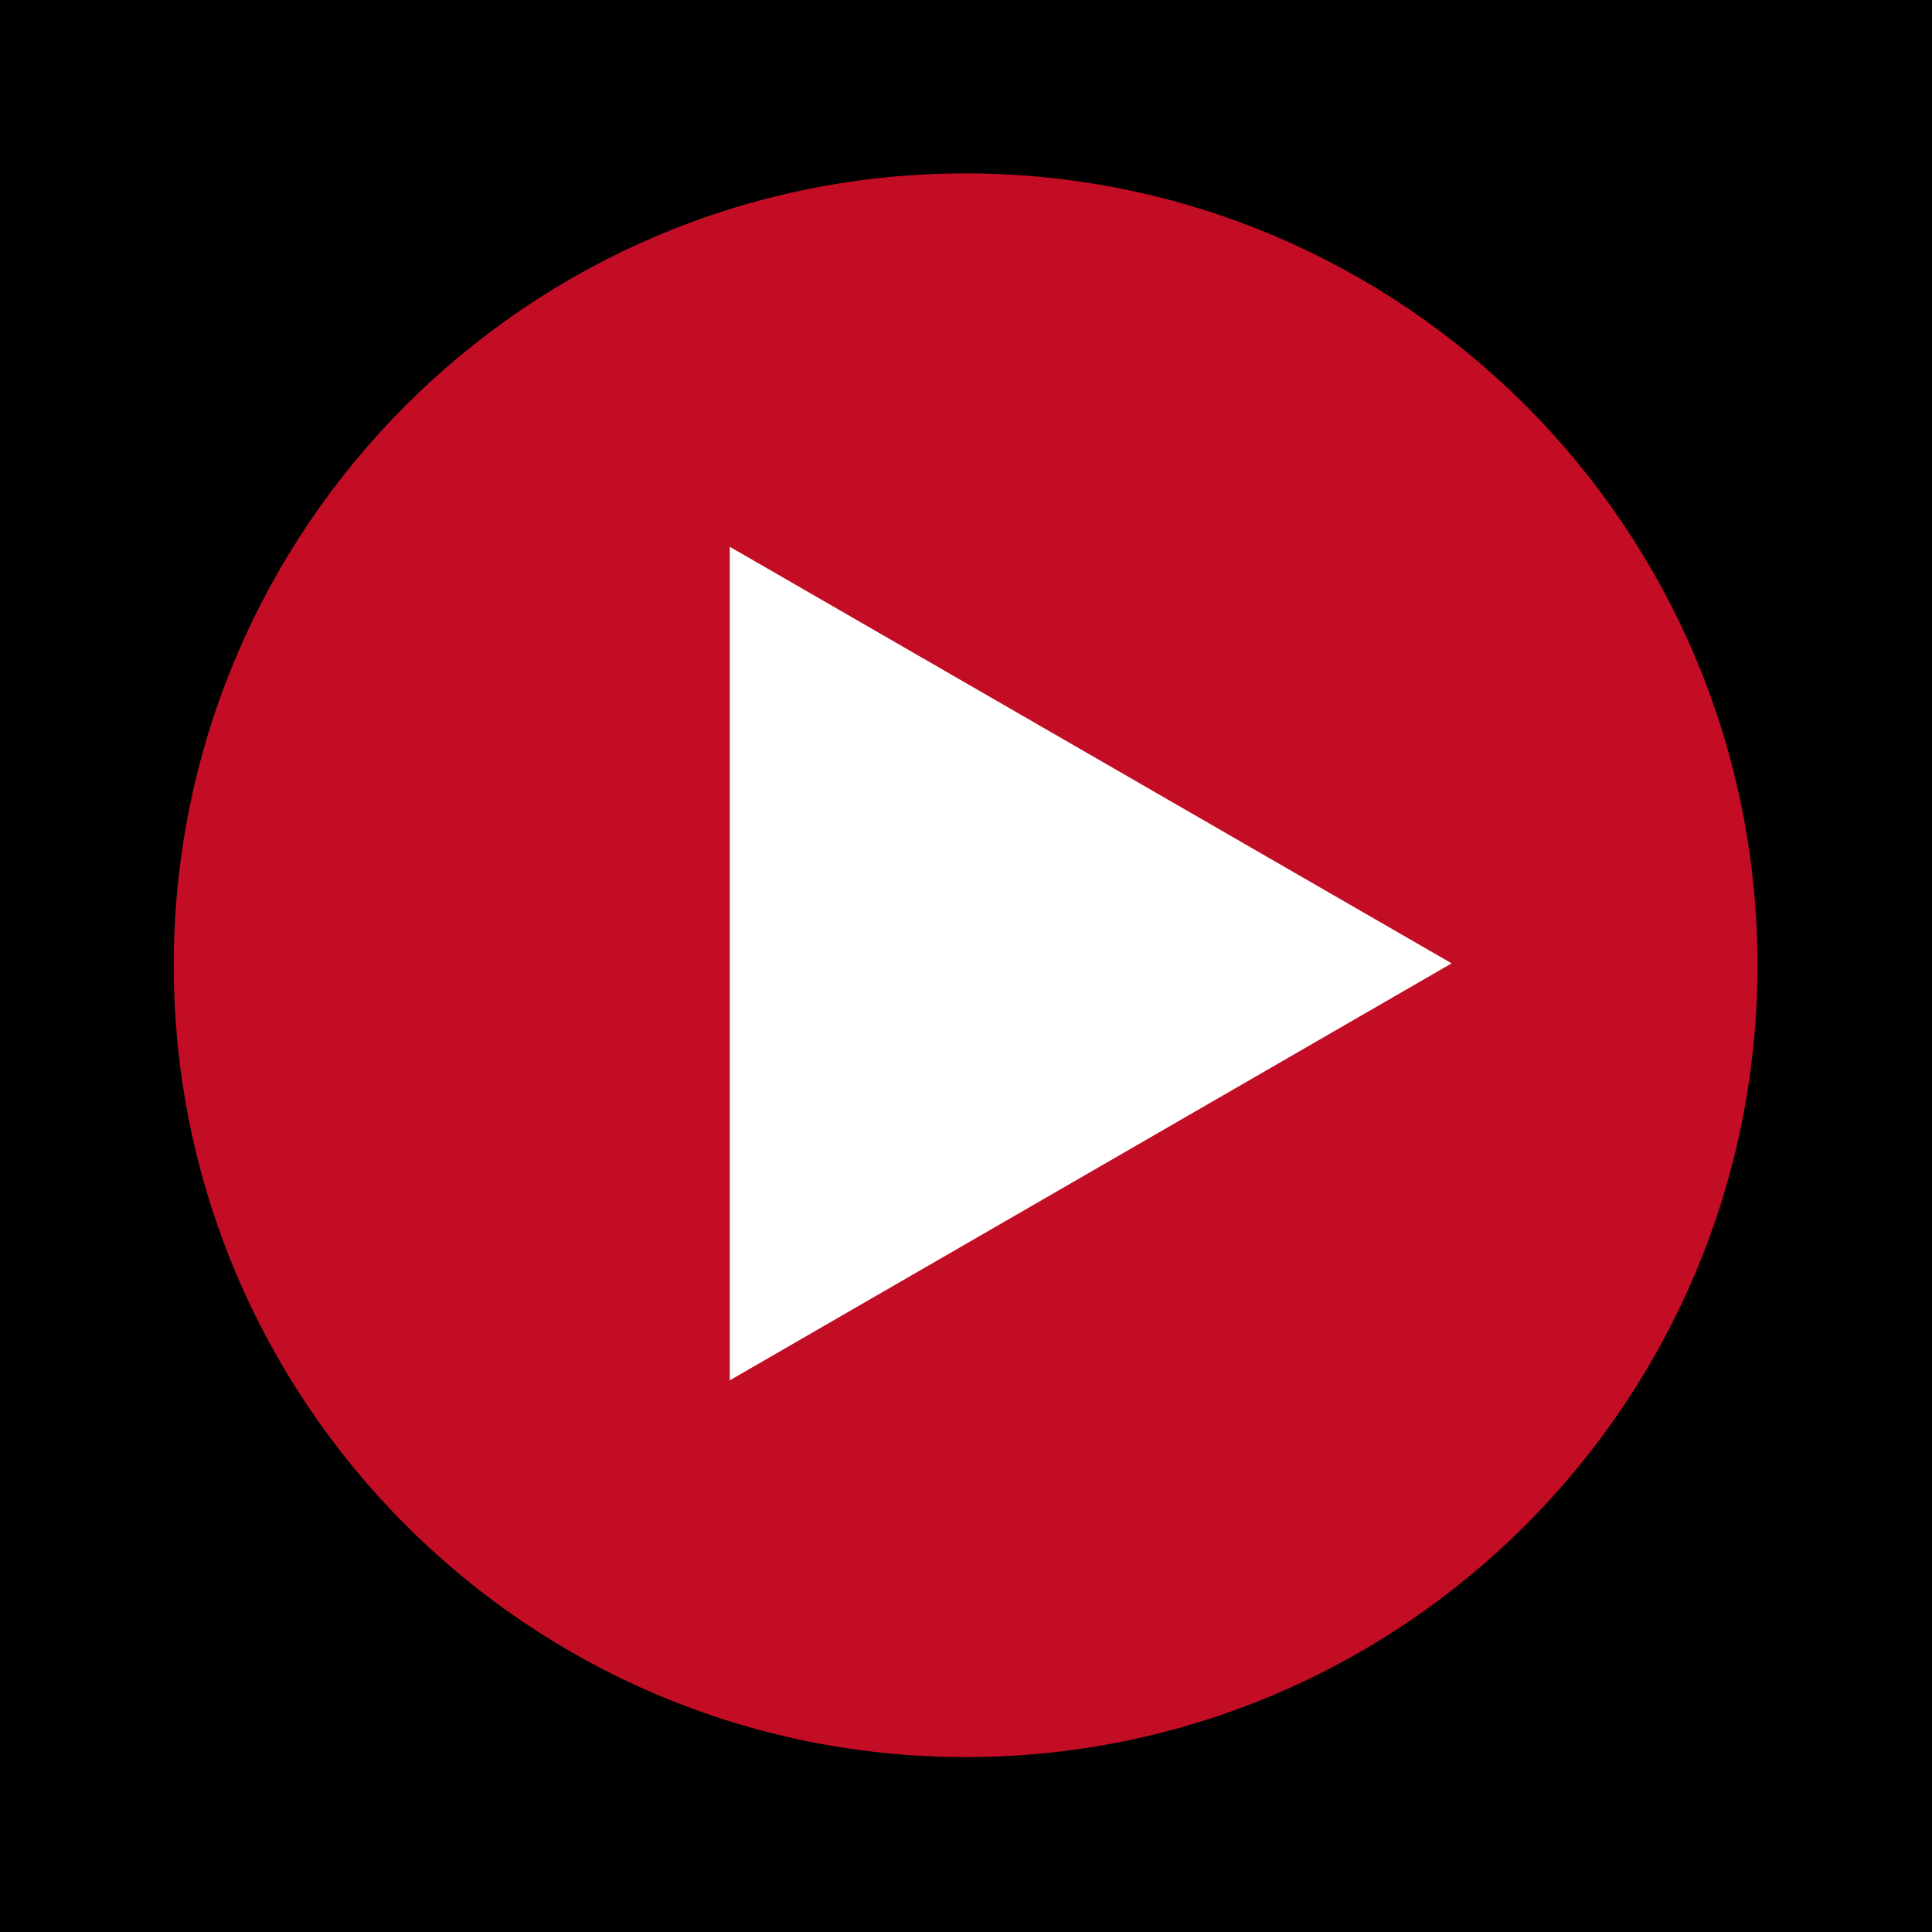
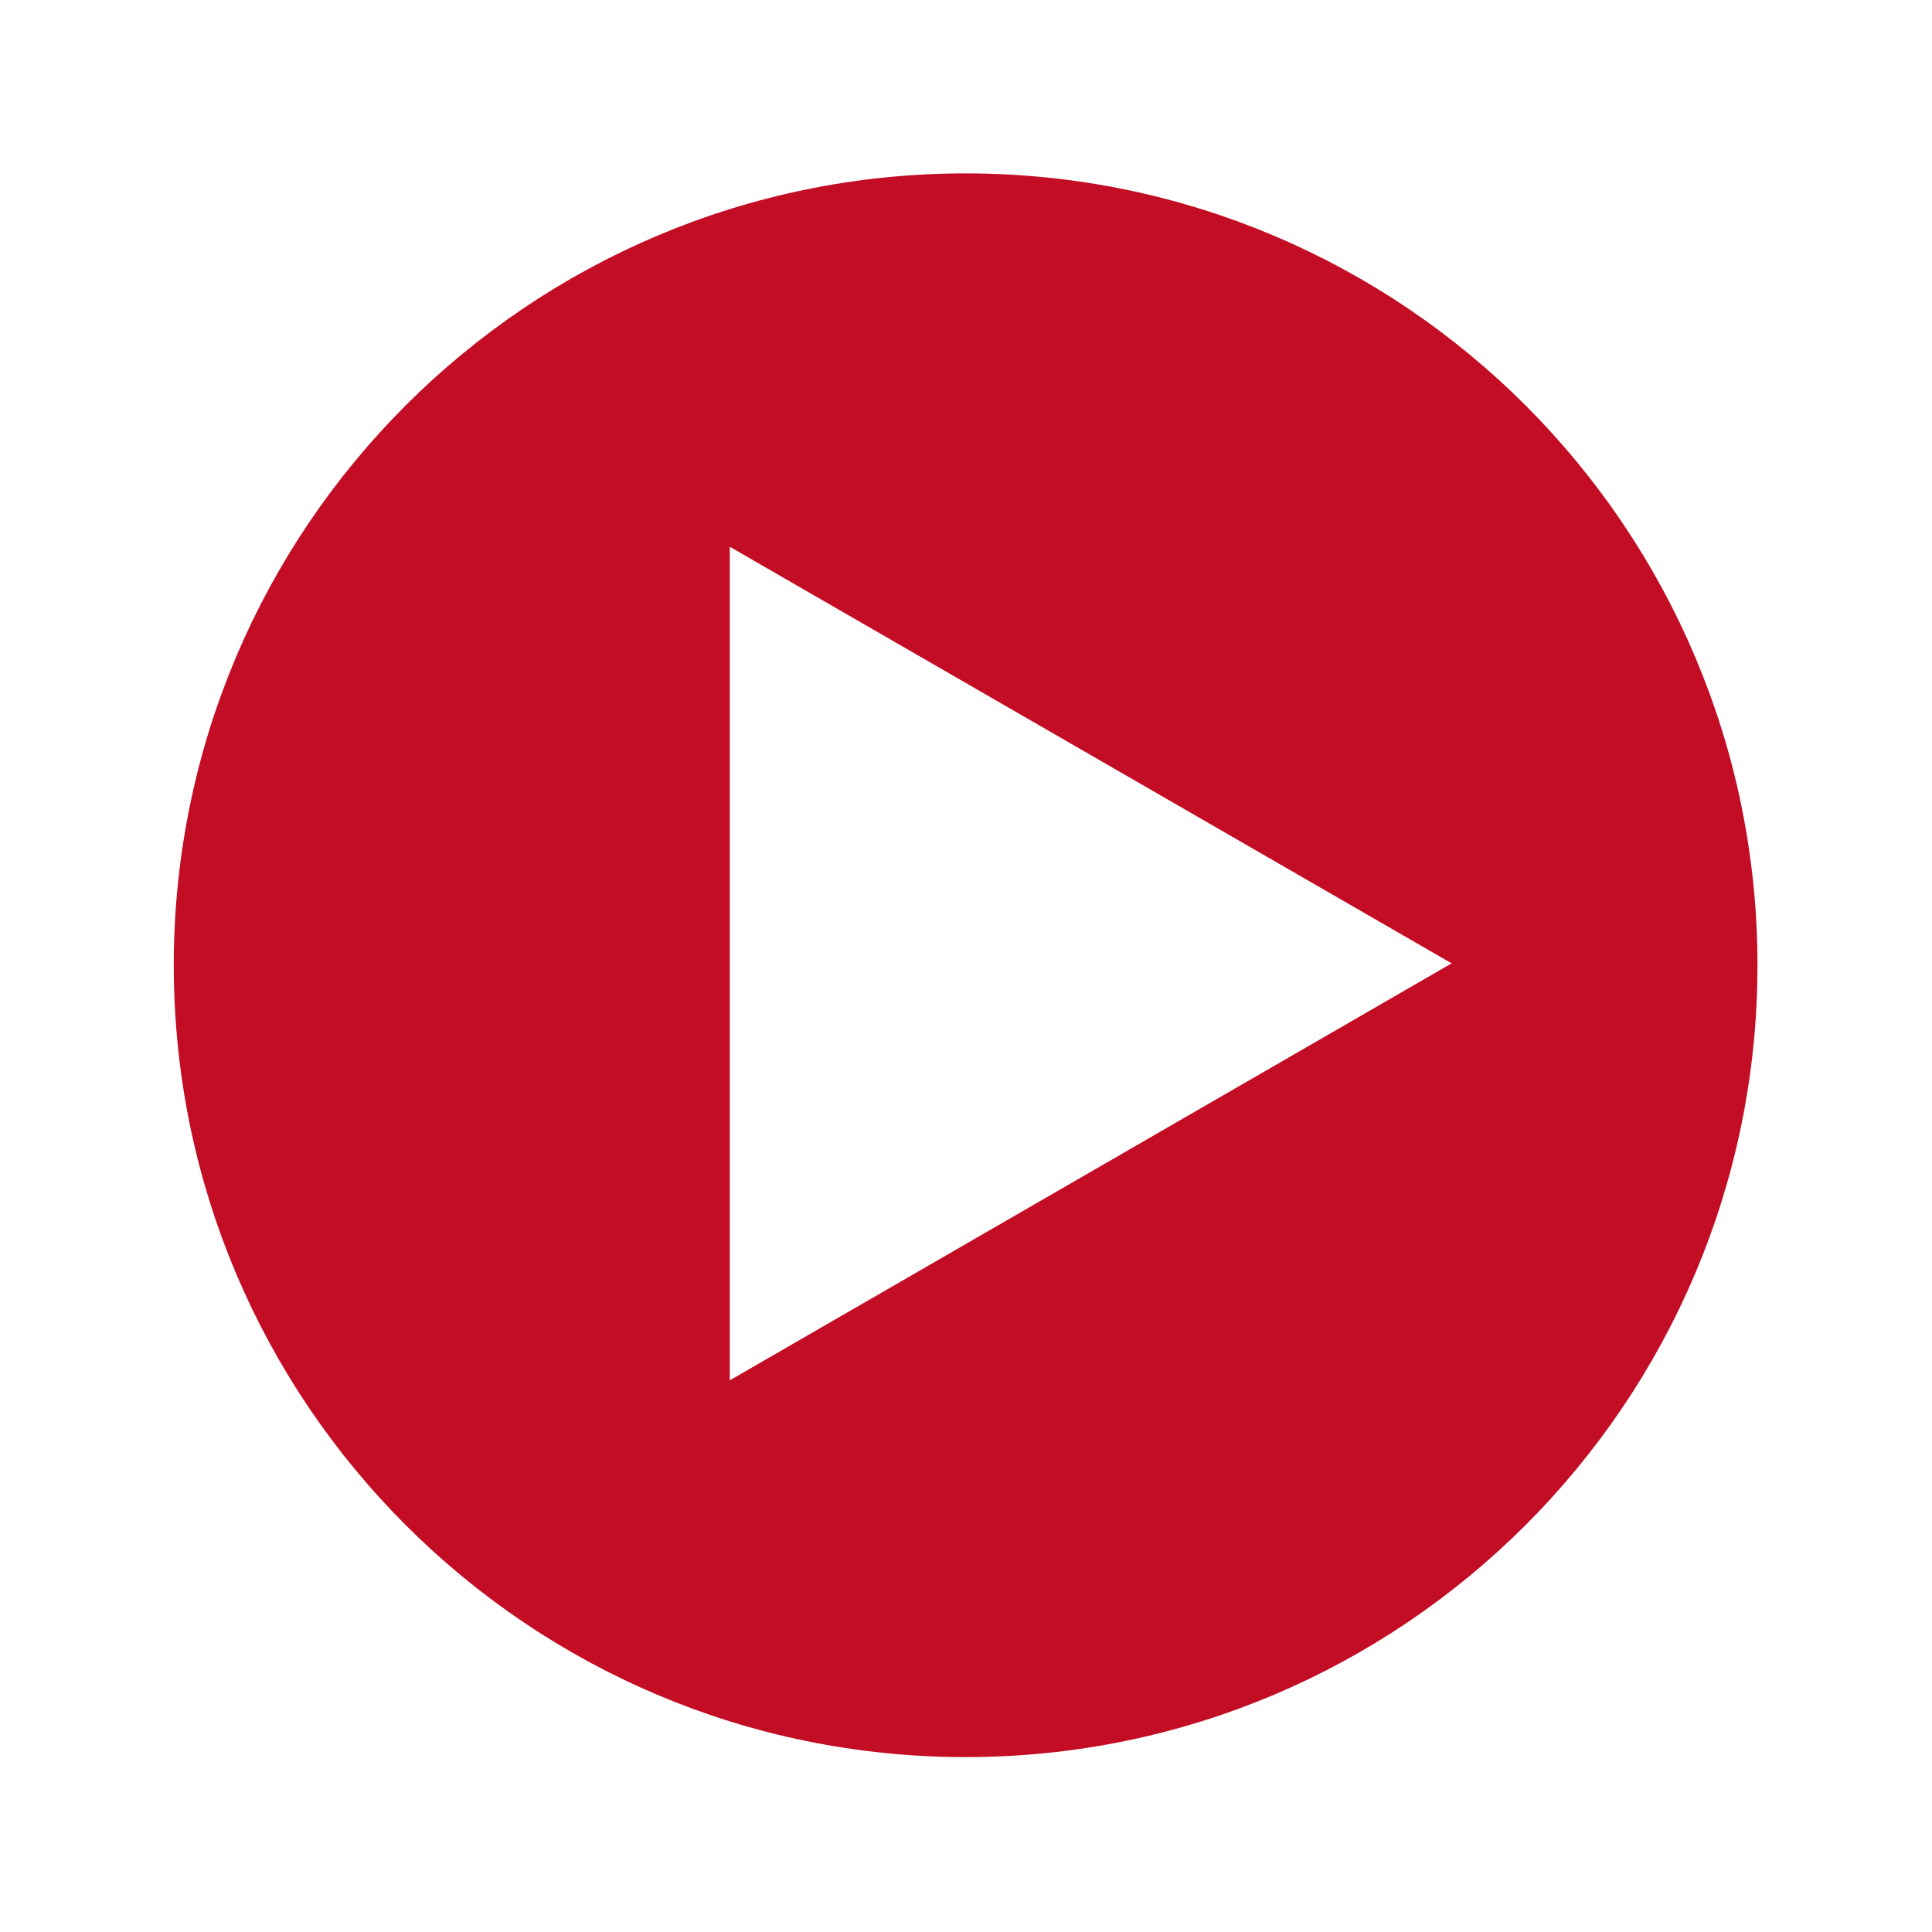
<svg xmlns="http://www.w3.org/2000/svg" id="Laag_1" x="0px" y="0px" viewBox="0 0 512 512" style="enable-background:new 0 0 512 512;" xml:space="preserve">
  <style type="text/css">	.st0{fill:#C30D25;stroke:#C30D25;stroke-width:19.1;}	.st1{fill:#FFFFFF;}</style>
-   <rect x="0" y="0" width="512" height="512" />
  <path class="st0" d="M55.6,255.8c0-110.6,89.7-200.3,200.3-200.3s200.3,89.7,200.3,200.3c0,110.6-89.7,200.3-200.3,200.3 S55.6,366.4,55.6,255.8z" />
  <polygon class="st1" points="193.4,144.9 384.7,255.3 193.4,365.8 " />
</svg>